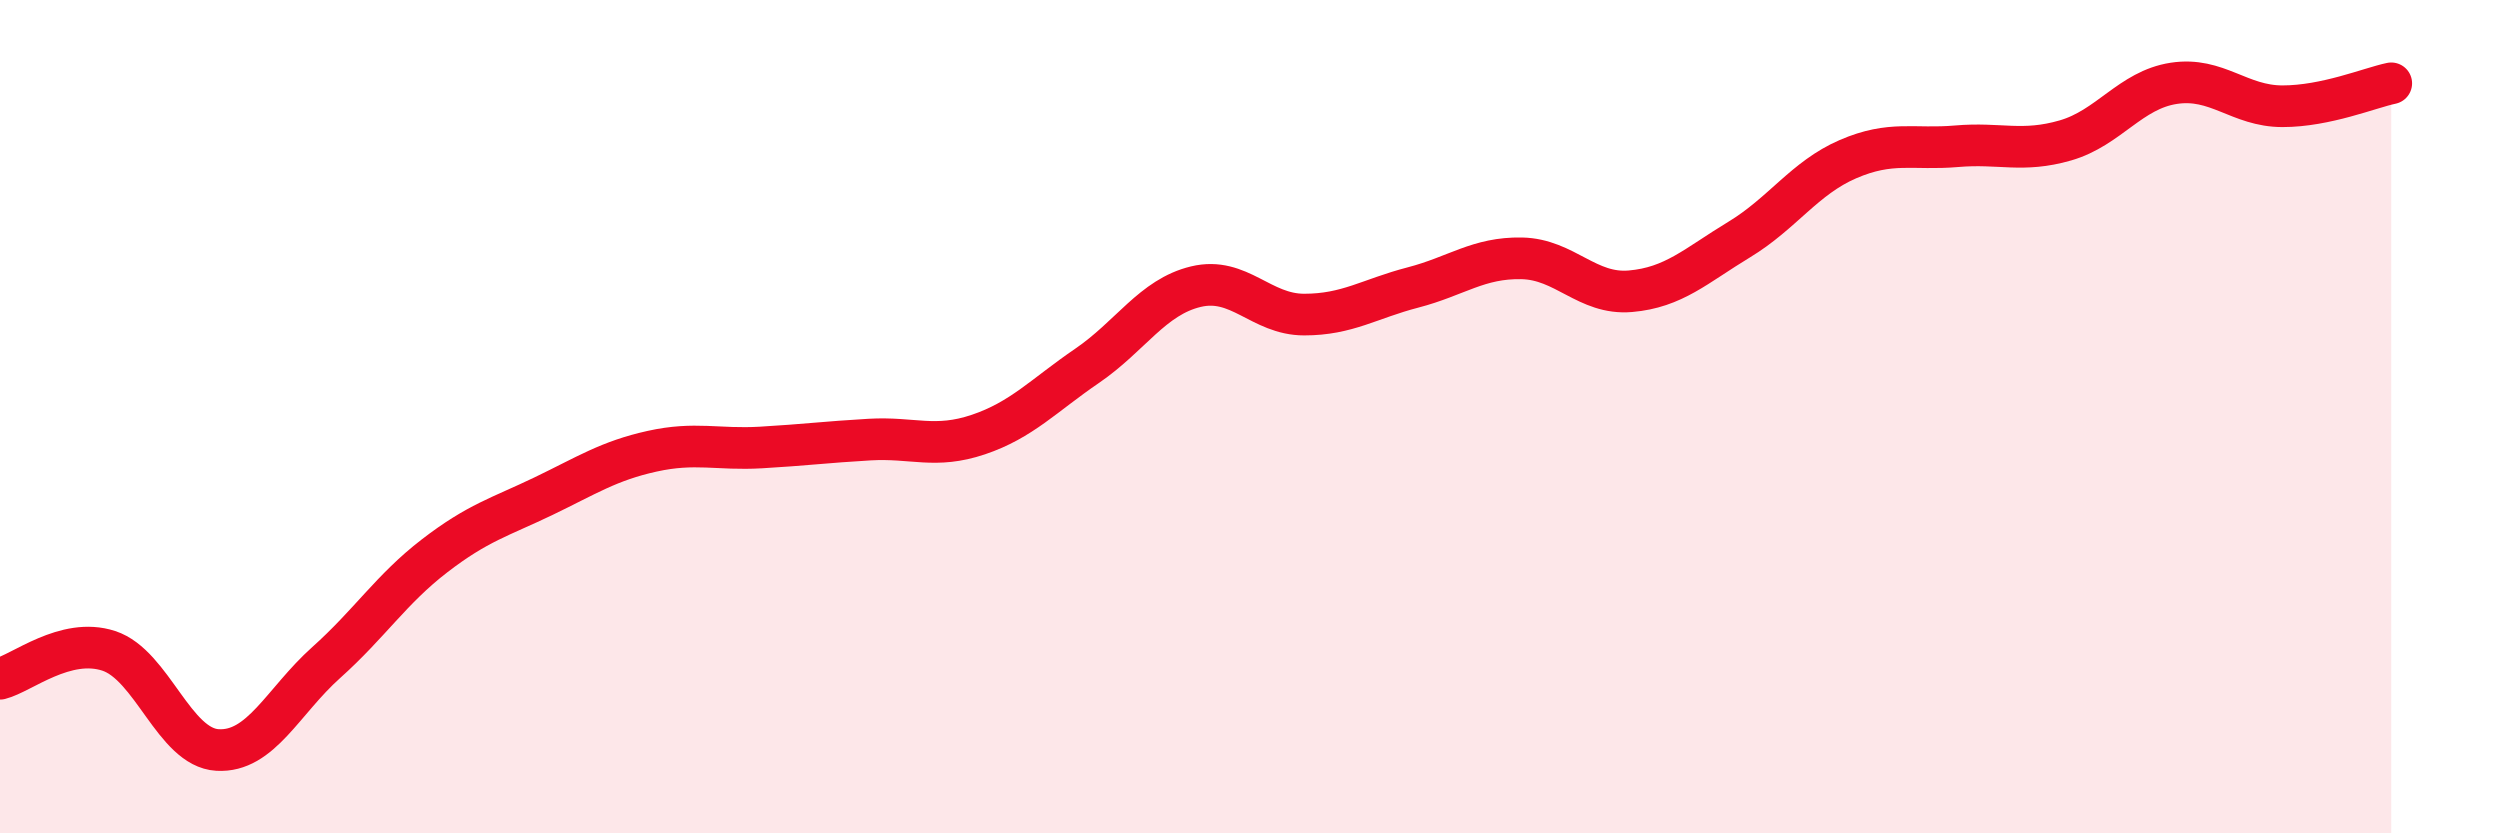
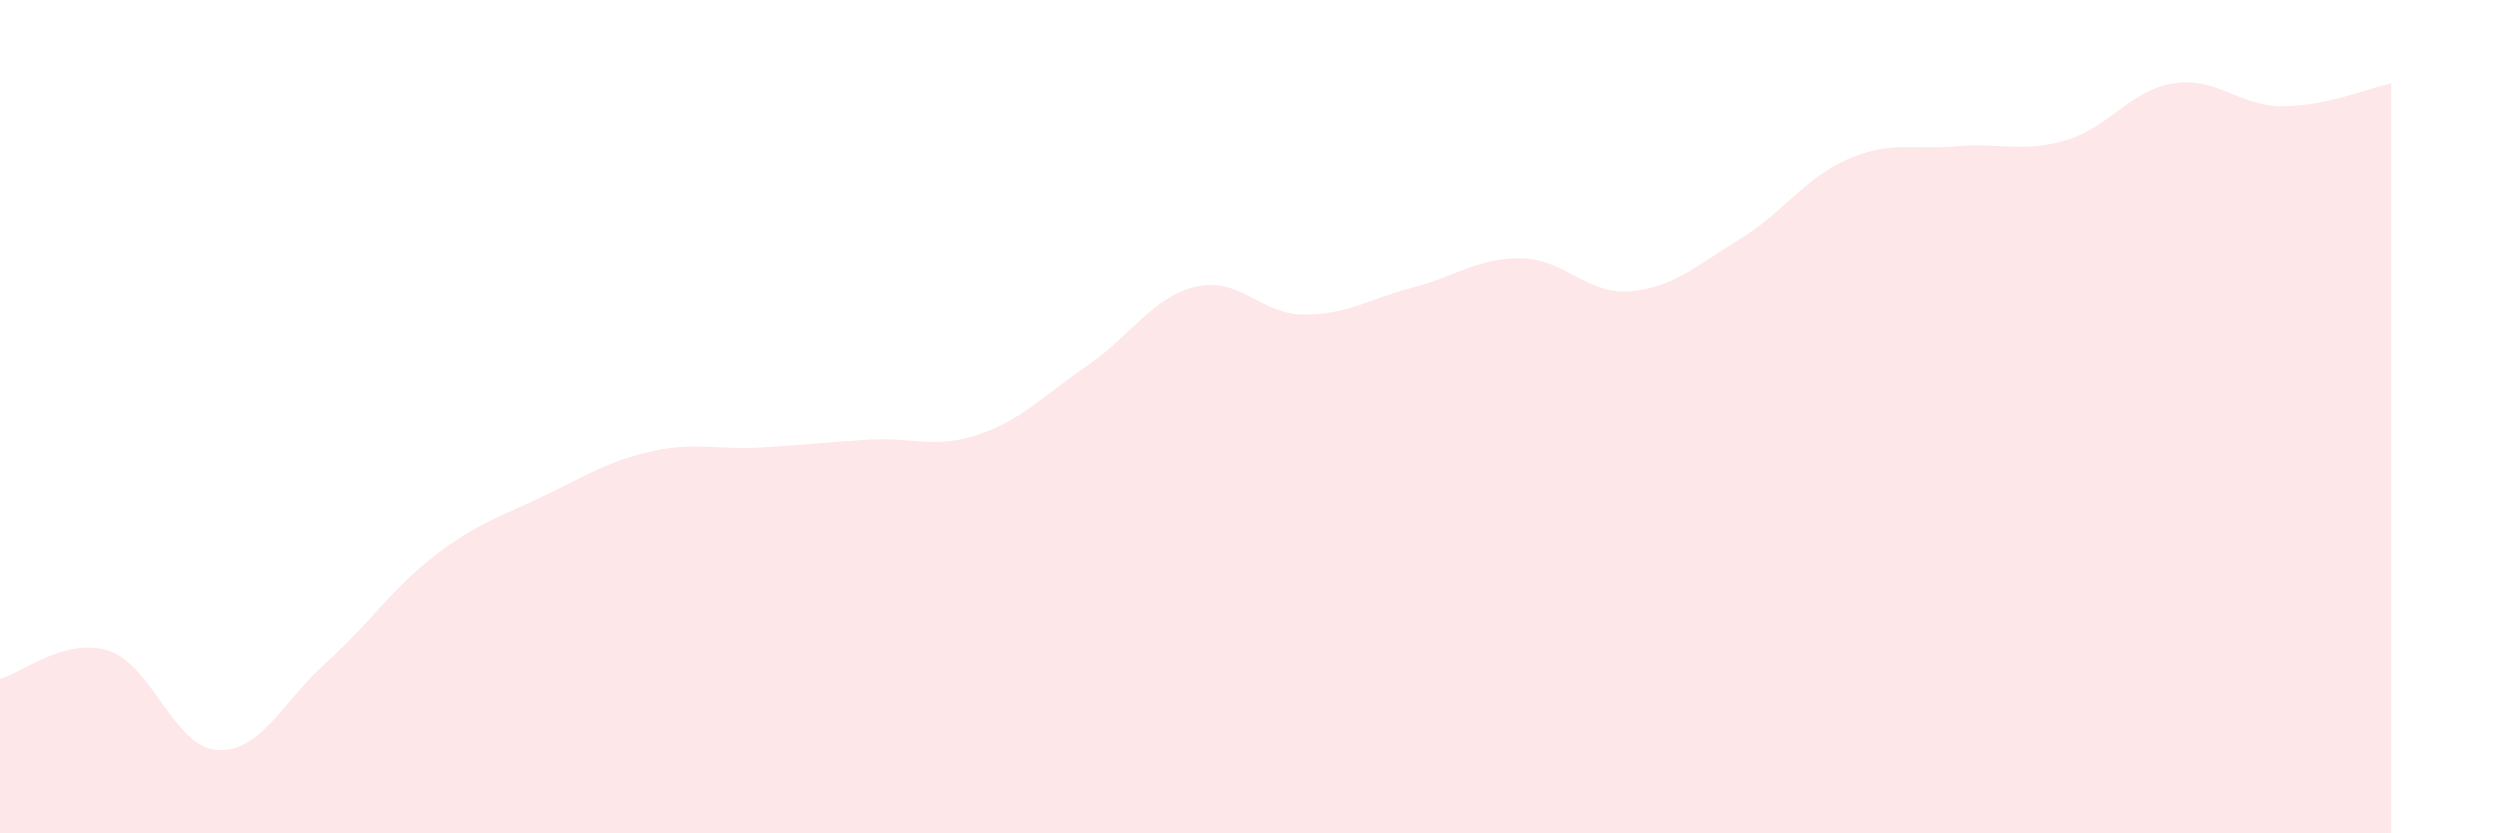
<svg xmlns="http://www.w3.org/2000/svg" width="60" height="20" viewBox="0 0 60 20">
  <path d="M 0,16.29 C 0.52,16.16 1.57,15.28 2.61,15.62 C 3.65,15.96 4.18,17.94 5.22,18 C 6.26,18.06 6.79,16.83 7.83,15.9 C 8.87,14.97 9.39,14.14 10.43,13.34 C 11.47,12.54 12,12.41 13.04,11.91 C 14.08,11.41 14.61,11.06 15.65,10.83 C 16.69,10.6 17.22,10.8 18.26,10.74 C 19.3,10.68 19.83,10.61 20.87,10.55 C 21.91,10.49 22.44,10.78 23.48,10.43 C 24.52,10.08 25.05,9.49 26.09,8.78 C 27.13,8.07 27.66,7.13 28.7,6.88 C 29.74,6.63 30.26,7.55 31.3,7.55 C 32.34,7.55 32.87,7.17 33.91,6.9 C 34.95,6.63 35.48,6.18 36.52,6.2 C 37.56,6.22 38.09,7.08 39.13,6.99 C 40.17,6.9 40.7,6.38 41.74,5.75 C 42.78,5.12 43.31,4.27 44.35,3.82 C 45.39,3.37 45.92,3.6 46.96,3.51 C 48,3.42 48.53,3.67 49.57,3.37 C 50.61,3.07 51.13,2.16 52.17,2 C 53.21,1.84 53.74,2.55 54.78,2.55 C 55.82,2.55 56.87,2.11 57.39,2L57.39 20L0 20Z" fill="#EB0A25" opacity="0.1" stroke-linecap="round" stroke-linejoin="round" />
-   <path d="M 0,16.29 C 0.52,16.16 1.57,15.28 2.61,15.62 C 3.65,15.96 4.18,17.94 5.22,18 C 6.26,18.06 6.79,16.83 7.83,15.9 C 8.87,14.97 9.39,14.14 10.43,13.34 C 11.47,12.54 12,12.41 13.04,11.91 C 14.08,11.41 14.61,11.06 15.65,10.83 C 16.69,10.6 17.22,10.8 18.26,10.74 C 19.3,10.68 19.83,10.61 20.87,10.55 C 21.91,10.49 22.44,10.78 23.48,10.43 C 24.52,10.08 25.05,9.49 26.09,8.78 C 27.13,8.07 27.66,7.13 28.7,6.88 C 29.74,6.63 30.26,7.55 31.3,7.55 C 32.34,7.55 32.87,7.17 33.91,6.9 C 34.95,6.63 35.48,6.18 36.52,6.2 C 37.56,6.22 38.09,7.08 39.13,6.99 C 40.17,6.9 40.7,6.38 41.74,5.75 C 42.78,5.12 43.31,4.27 44.35,3.82 C 45.39,3.37 45.92,3.6 46.96,3.51 C 48,3.42 48.53,3.67 49.57,3.37 C 50.61,3.07 51.13,2.16 52.17,2 C 53.21,1.84 53.74,2.55 54.78,2.55 C 55.82,2.55 56.87,2.11 57.39,2" stroke="#EB0A25" stroke-width="1" fill="none" stroke-linecap="round" stroke-linejoin="round" />
</svg>